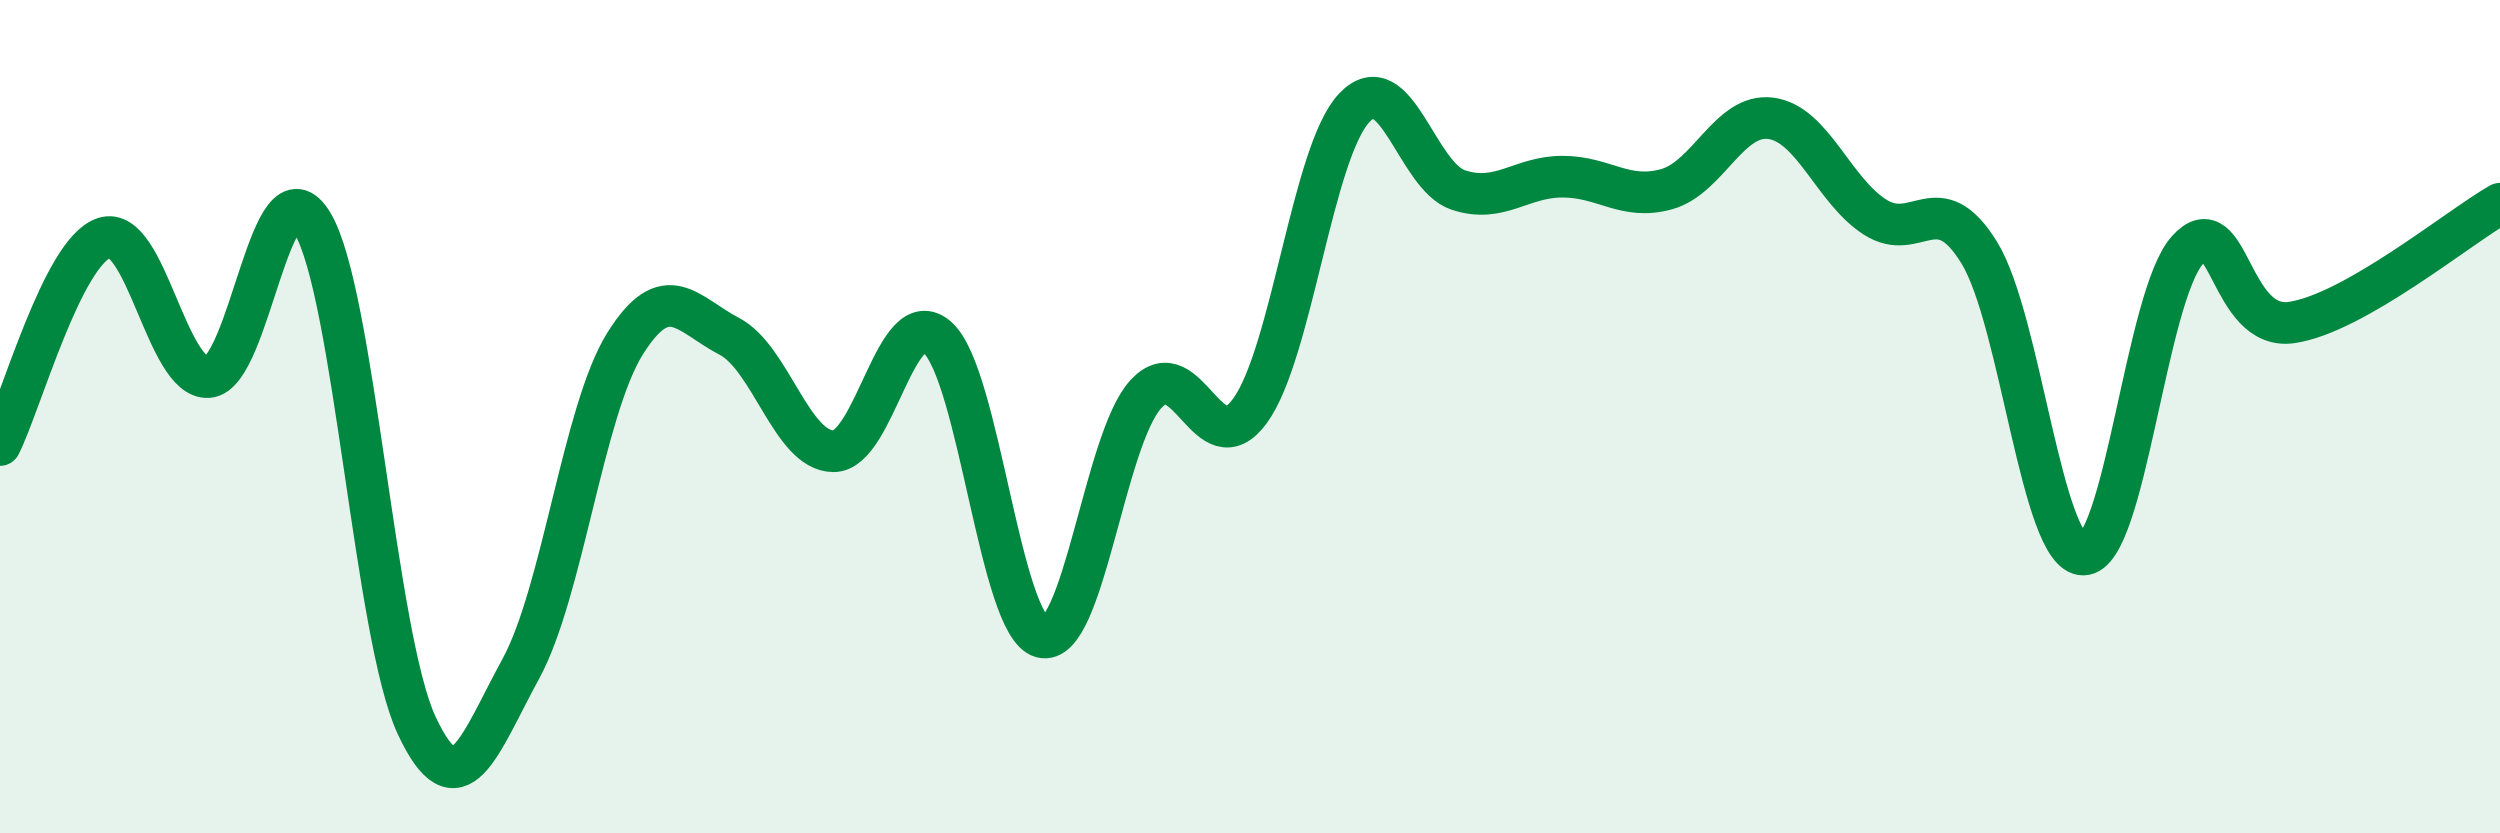
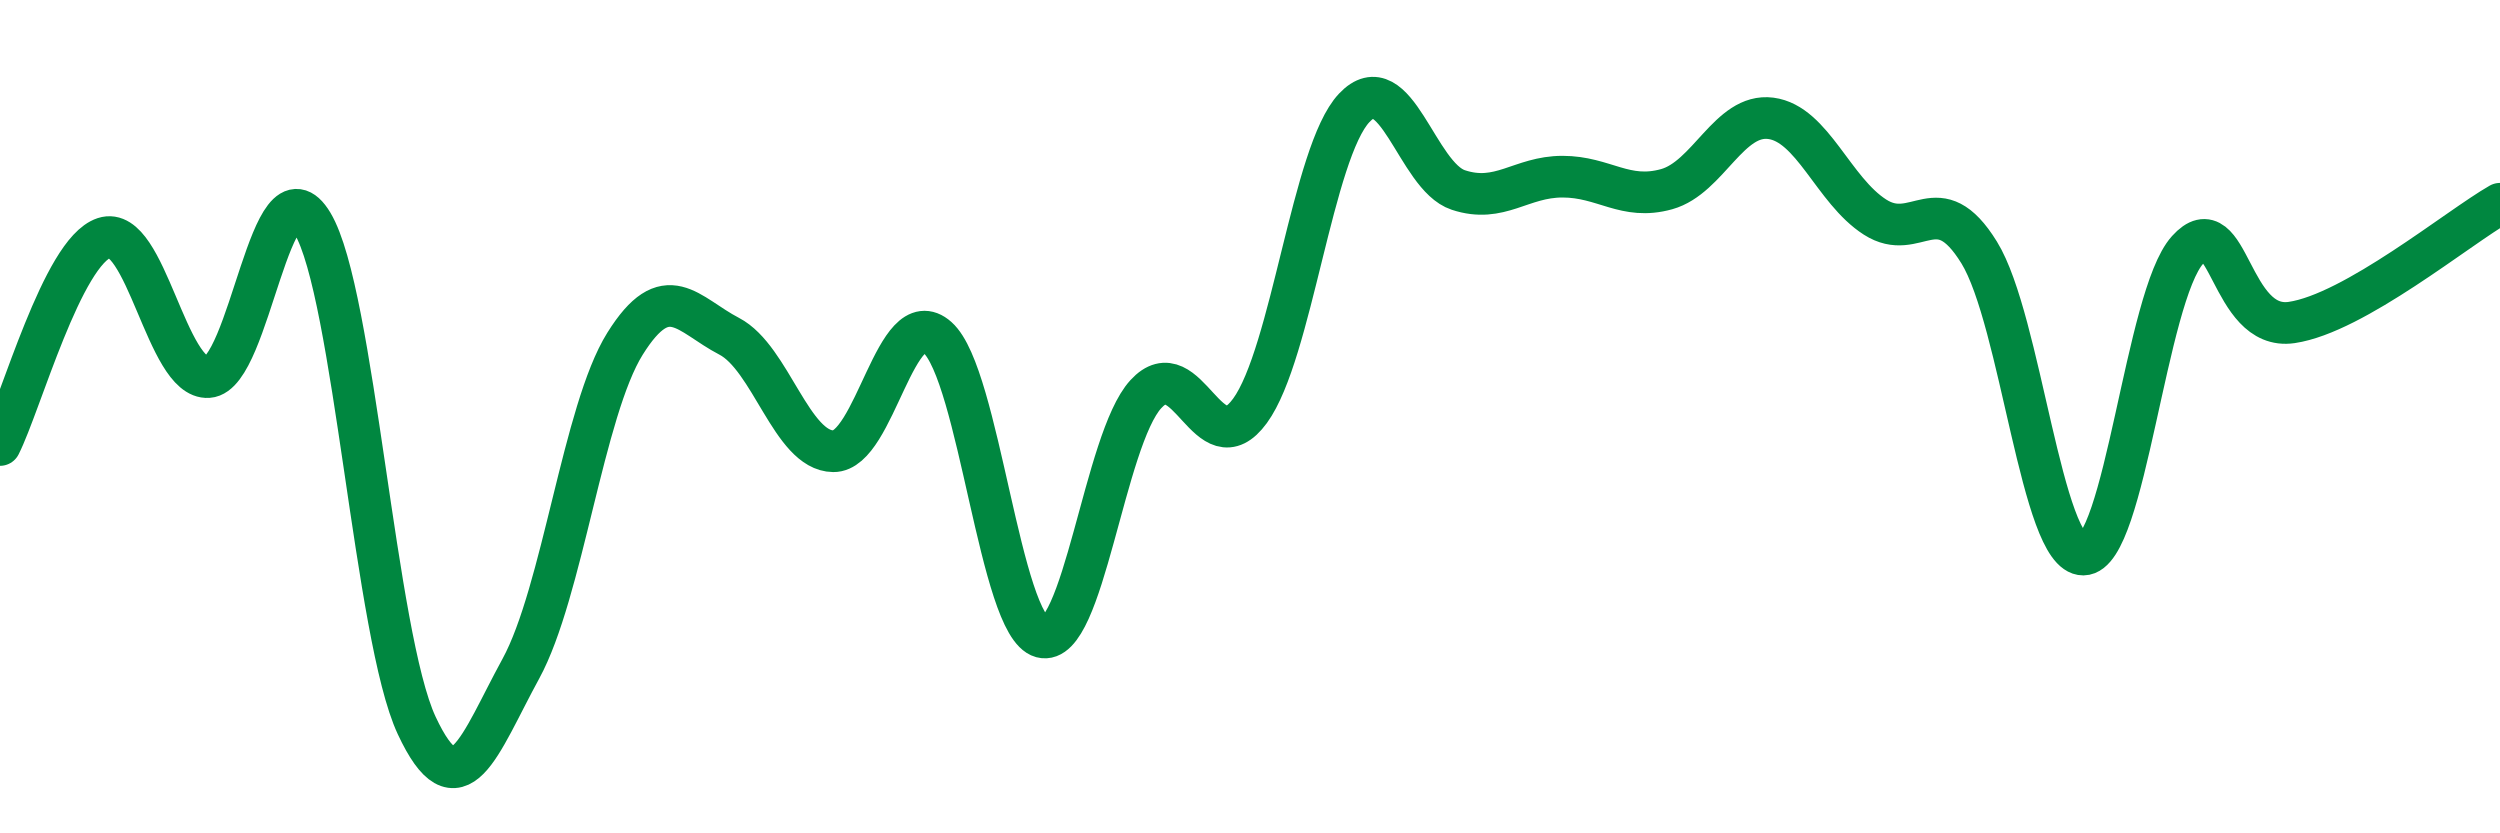
<svg xmlns="http://www.w3.org/2000/svg" width="60" height="20" viewBox="0 0 60 20">
-   <path d="M 0,10.68 C 0.5,9.69 1.5,6.04 2.5,5.71 C 3.5,5.38 4,9.12 5,9.05 C 6,8.98 6.5,3.69 7.5,5.36 C 8.5,7.03 9,15.27 10,17.41 C 11,19.55 11.5,17.88 12.5,16.05 C 13.5,14.22 14,9.85 15,8.25 C 16,6.65 16.5,7.55 17.5,8.07 C 18.5,8.59 19,10.82 20,10.83 C 21,10.84 21.5,7.21 22.5,8.1 C 23.5,8.99 24,15.02 25,15.29 C 26,15.56 26.5,10.55 27.5,9.46 C 28.5,8.37 29,11.23 30,9.86 C 31,8.49 31.5,3.65 32.5,2.59 C 33.5,1.53 34,4.23 35,4.56 C 36,4.89 36.5,4.24 37.5,4.24 C 38.5,4.24 39,4.82 40,4.54 C 41,4.26 41.5,2.71 42.5,2.84 C 43.5,2.97 44,4.57 45,5.21 C 46,5.85 46.5,4.44 47.5,6.06 C 48.5,7.68 49,13.32 50,13.31 C 51,13.3 51.5,7.11 52.5,6 C 53.5,4.89 53.5,7.96 55,7.74 C 56.5,7.52 59,5.46 60,4.89L60 20L0 20Z" fill="#008740" opacity="0.1" stroke-linecap="round" stroke-linejoin="round" />
  <path d="M 0,10.68 C 0.5,9.69 1.5,6.04 2.5,5.71 C 3.5,5.38 4,9.12 5,9.05 C 6,8.98 6.5,3.69 7.5,5.36 C 8.5,7.03 9,15.27 10,17.41 C 11,19.55 11.5,17.88 12.5,16.05 C 13.5,14.22 14,9.85 15,8.25 C 16,6.65 16.5,7.55 17.5,8.07 C 18.5,8.59 19,10.82 20,10.83 C 21,10.84 21.5,7.21 22.5,8.1 C 23.5,8.99 24,15.02 25,15.29 C 26,15.56 26.5,10.55 27.5,9.46 C 28.5,8.37 29,11.23 30,9.86 C 31,8.49 31.5,3.65 32.5,2.59 C 33.5,1.53 34,4.23 35,4.56 C 36,4.89 36.5,4.24 37.5,4.24 C 38.5,4.24 39,4.82 40,4.54 C 41,4.26 41.5,2.71 42.5,2.84 C 43.5,2.97 44,4.57 45,5.21 C 46,5.85 46.5,4.44 47.5,6.06 C 48.5,7.68 49,13.32 50,13.31 C 51,13.3 51.5,7.11 52.5,6 C 53.5,4.89 53.5,7.96 55,7.74 C 56.5,7.52 59,5.46 60,4.89" stroke="#008740" stroke-width="1" fill="none" stroke-linecap="round" stroke-linejoin="round" />
</svg>